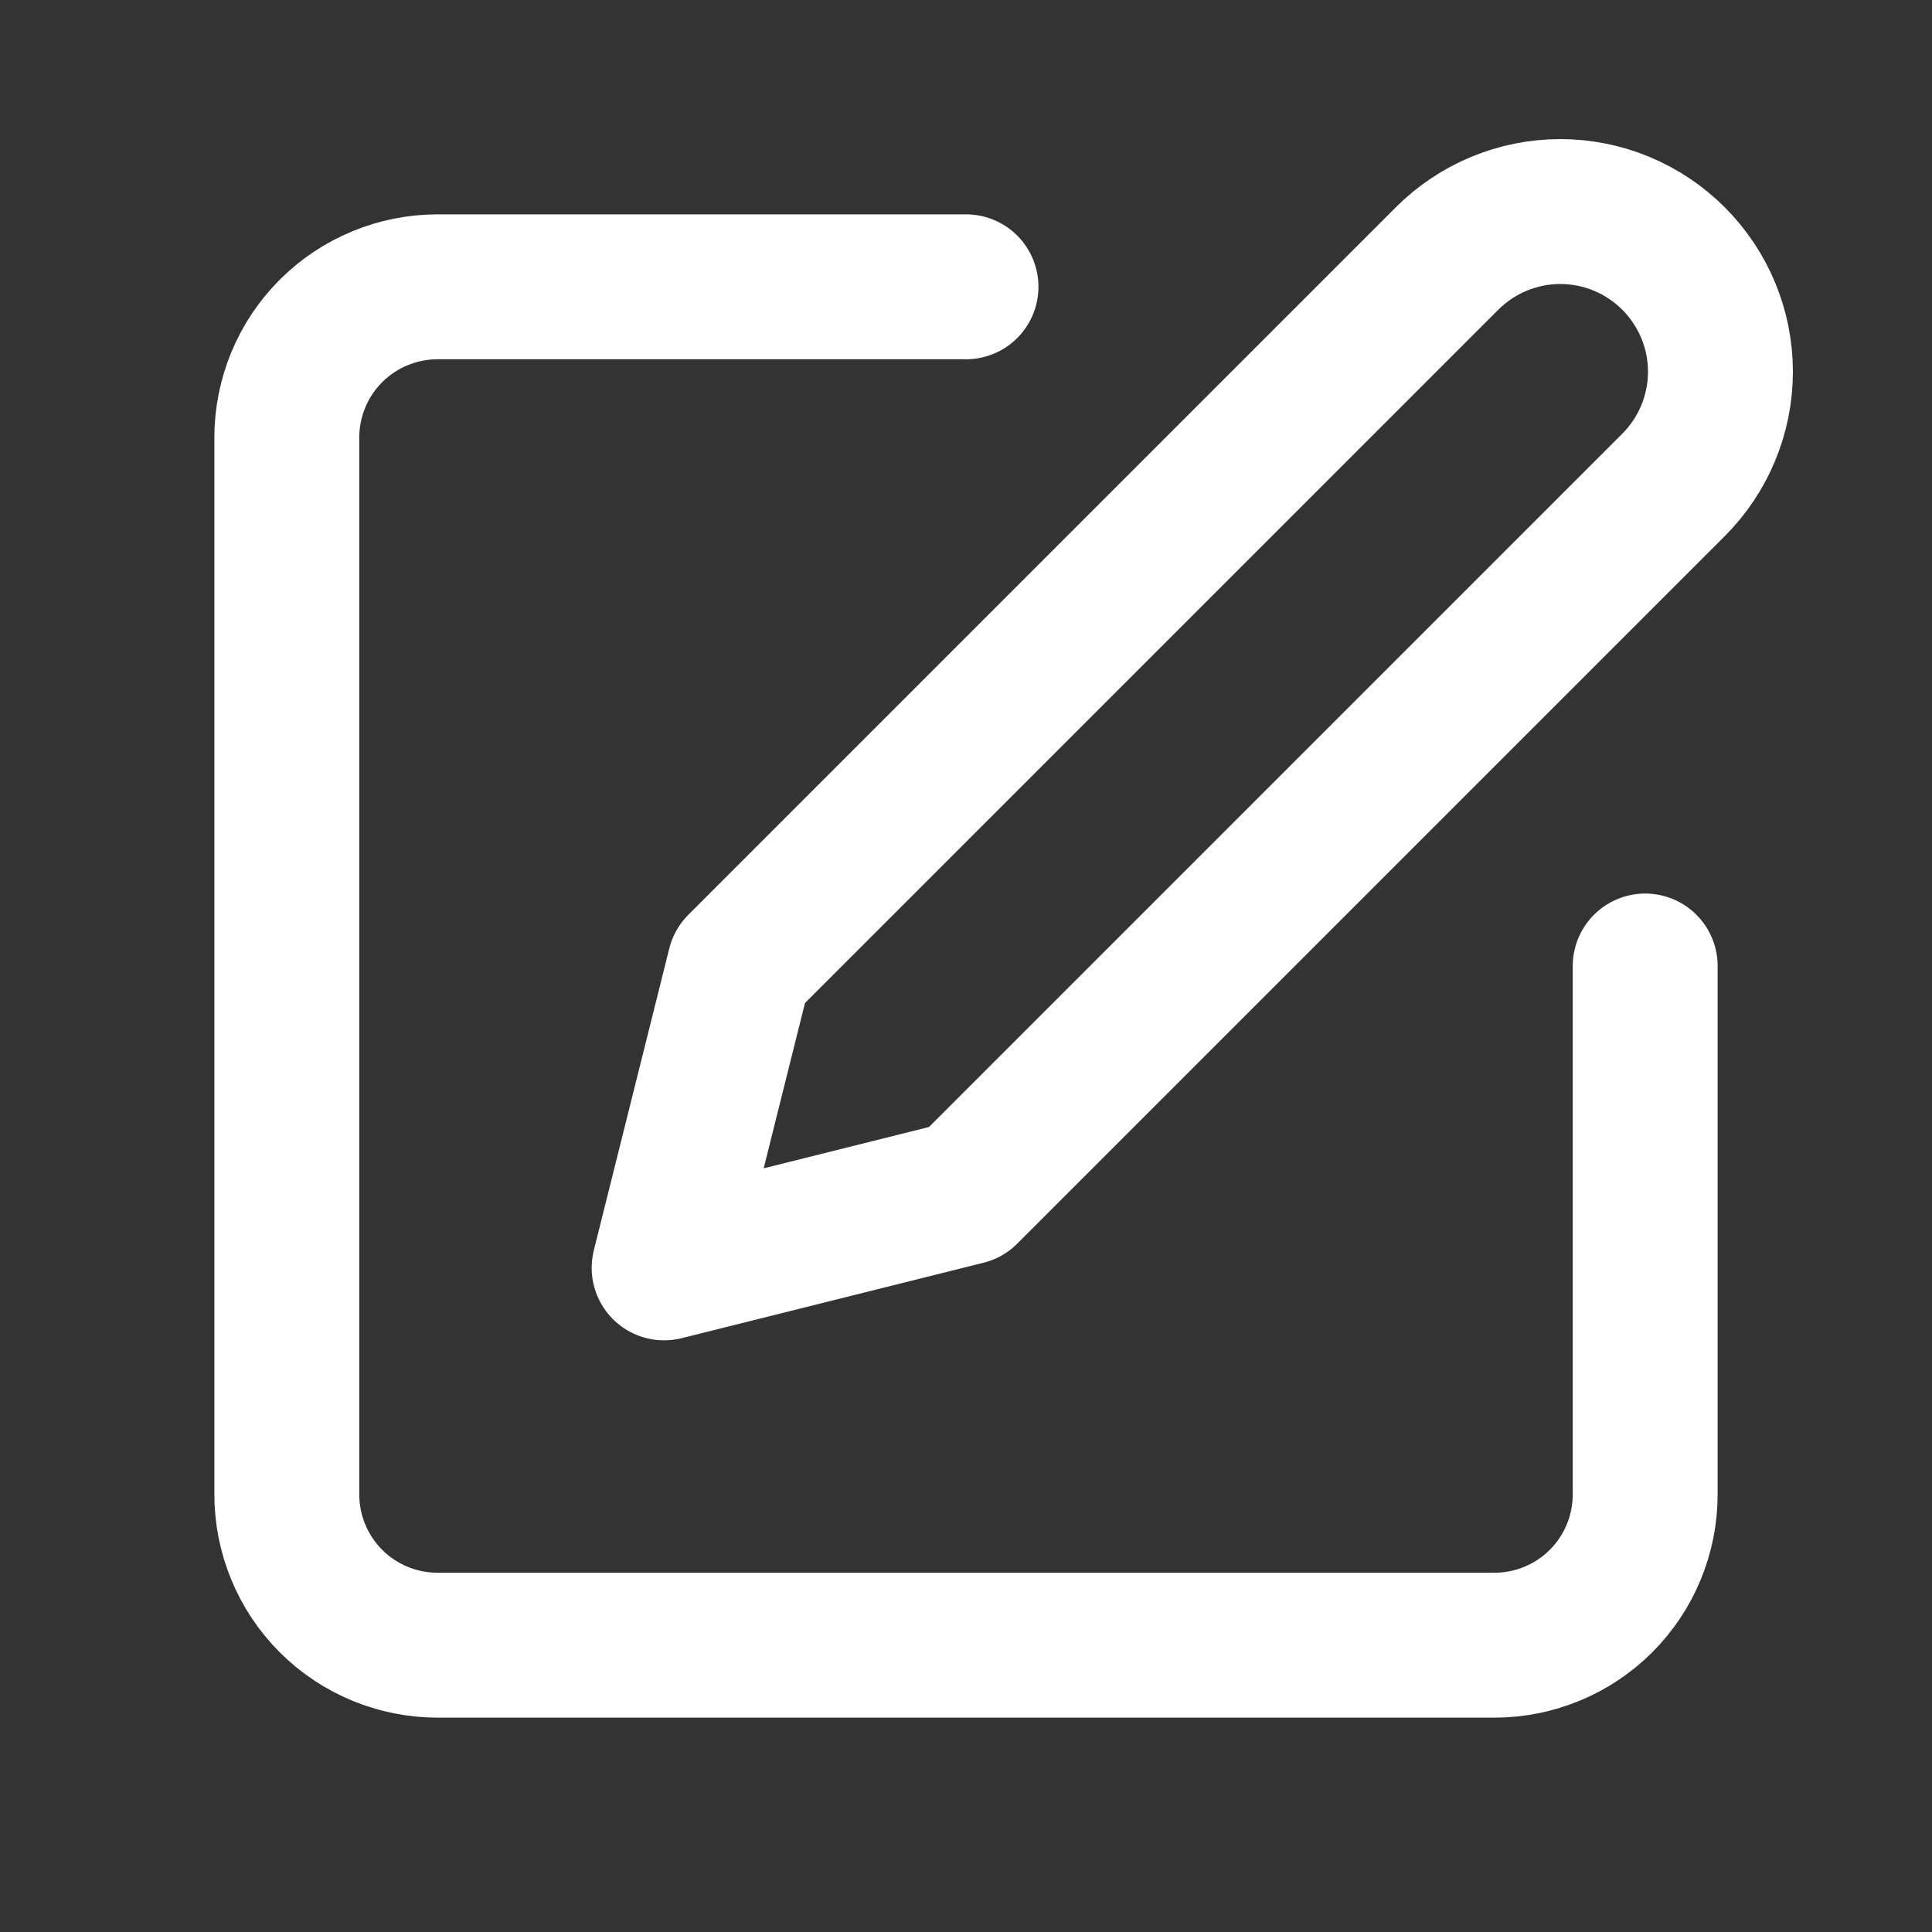
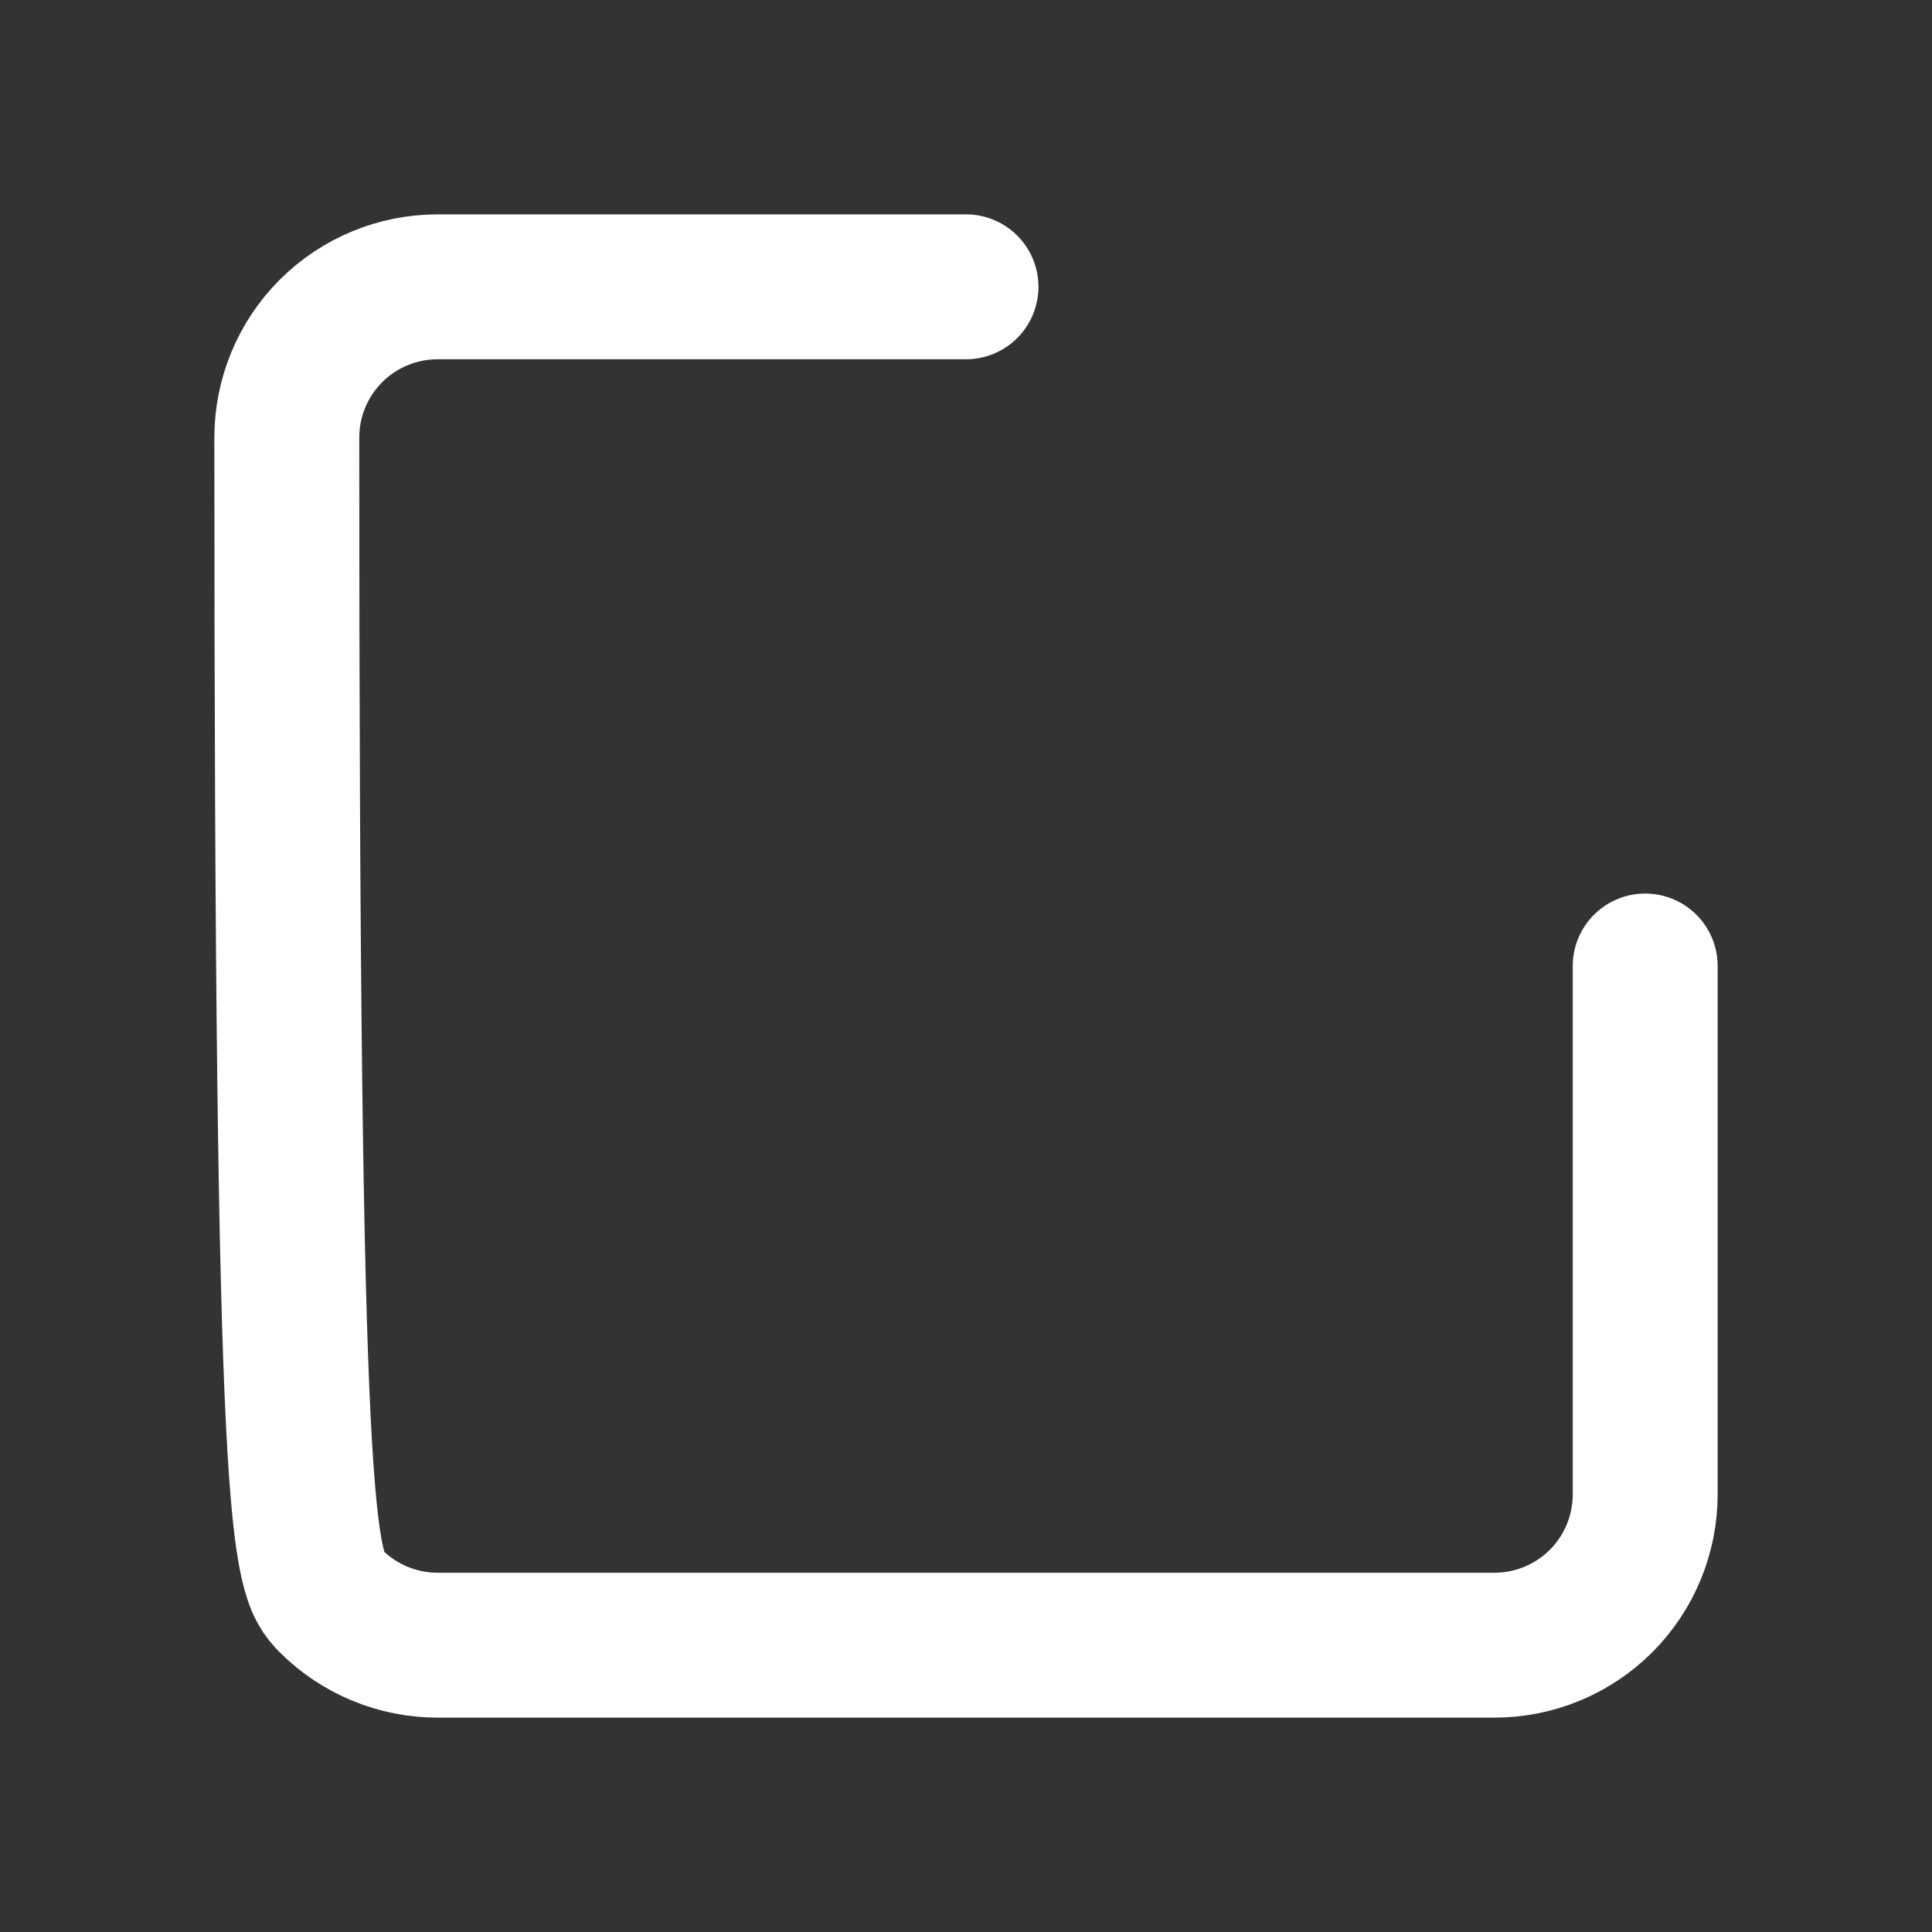
<svg xmlns="http://www.w3.org/2000/svg" width="20" height="20" viewBox="0 0 20 20" fill="none">
  <rect x="0" y="0" width="20" height="20" fill="#333333" stroke="none" />
-   <path d="M10 2.969H4.531C4.117 2.969 3.719 3.133 3.426 3.426C3.133 3.719 2.969 4.117 2.969 4.531V15.469C2.969 15.883 3.133 16.281 3.426 16.574C3.719 16.867 4.117 17.031 4.531 17.031H15.469C15.883 17.031 16.281 16.867 16.574 16.574C16.867 16.281 17.031 15.883 17.031 15.469V10" stroke="white" stroke-width="1.5" stroke-linecap="round" stroke-linejoin="round" />
-   <path d="M14.98 2.676C15.291 2.365 15.713 2.19 16.152 2.19C16.592 2.19 17.013 2.365 17.324 2.676C17.635 2.987 17.81 3.408 17.81 3.848C17.81 4.287 17.635 4.709 17.324 5.02L10 12.344L6.875 13.125L7.656 10L14.98 2.676Z" stroke="white" stroke-width="1.5" stroke-linecap="round" stroke-linejoin="round" />
+   <path d="M10 2.969H4.531C4.117 2.969 3.719 3.133 3.426 3.426C3.133 3.719 2.969 4.117 2.969 4.531C2.969 15.883 3.133 16.281 3.426 16.574C3.719 16.867 4.117 17.031 4.531 17.031H15.469C15.883 17.031 16.281 16.867 16.574 16.574C16.867 16.281 17.031 15.883 17.031 15.469V10" stroke="white" stroke-width="1.5" stroke-linecap="round" stroke-linejoin="round" />
</svg>